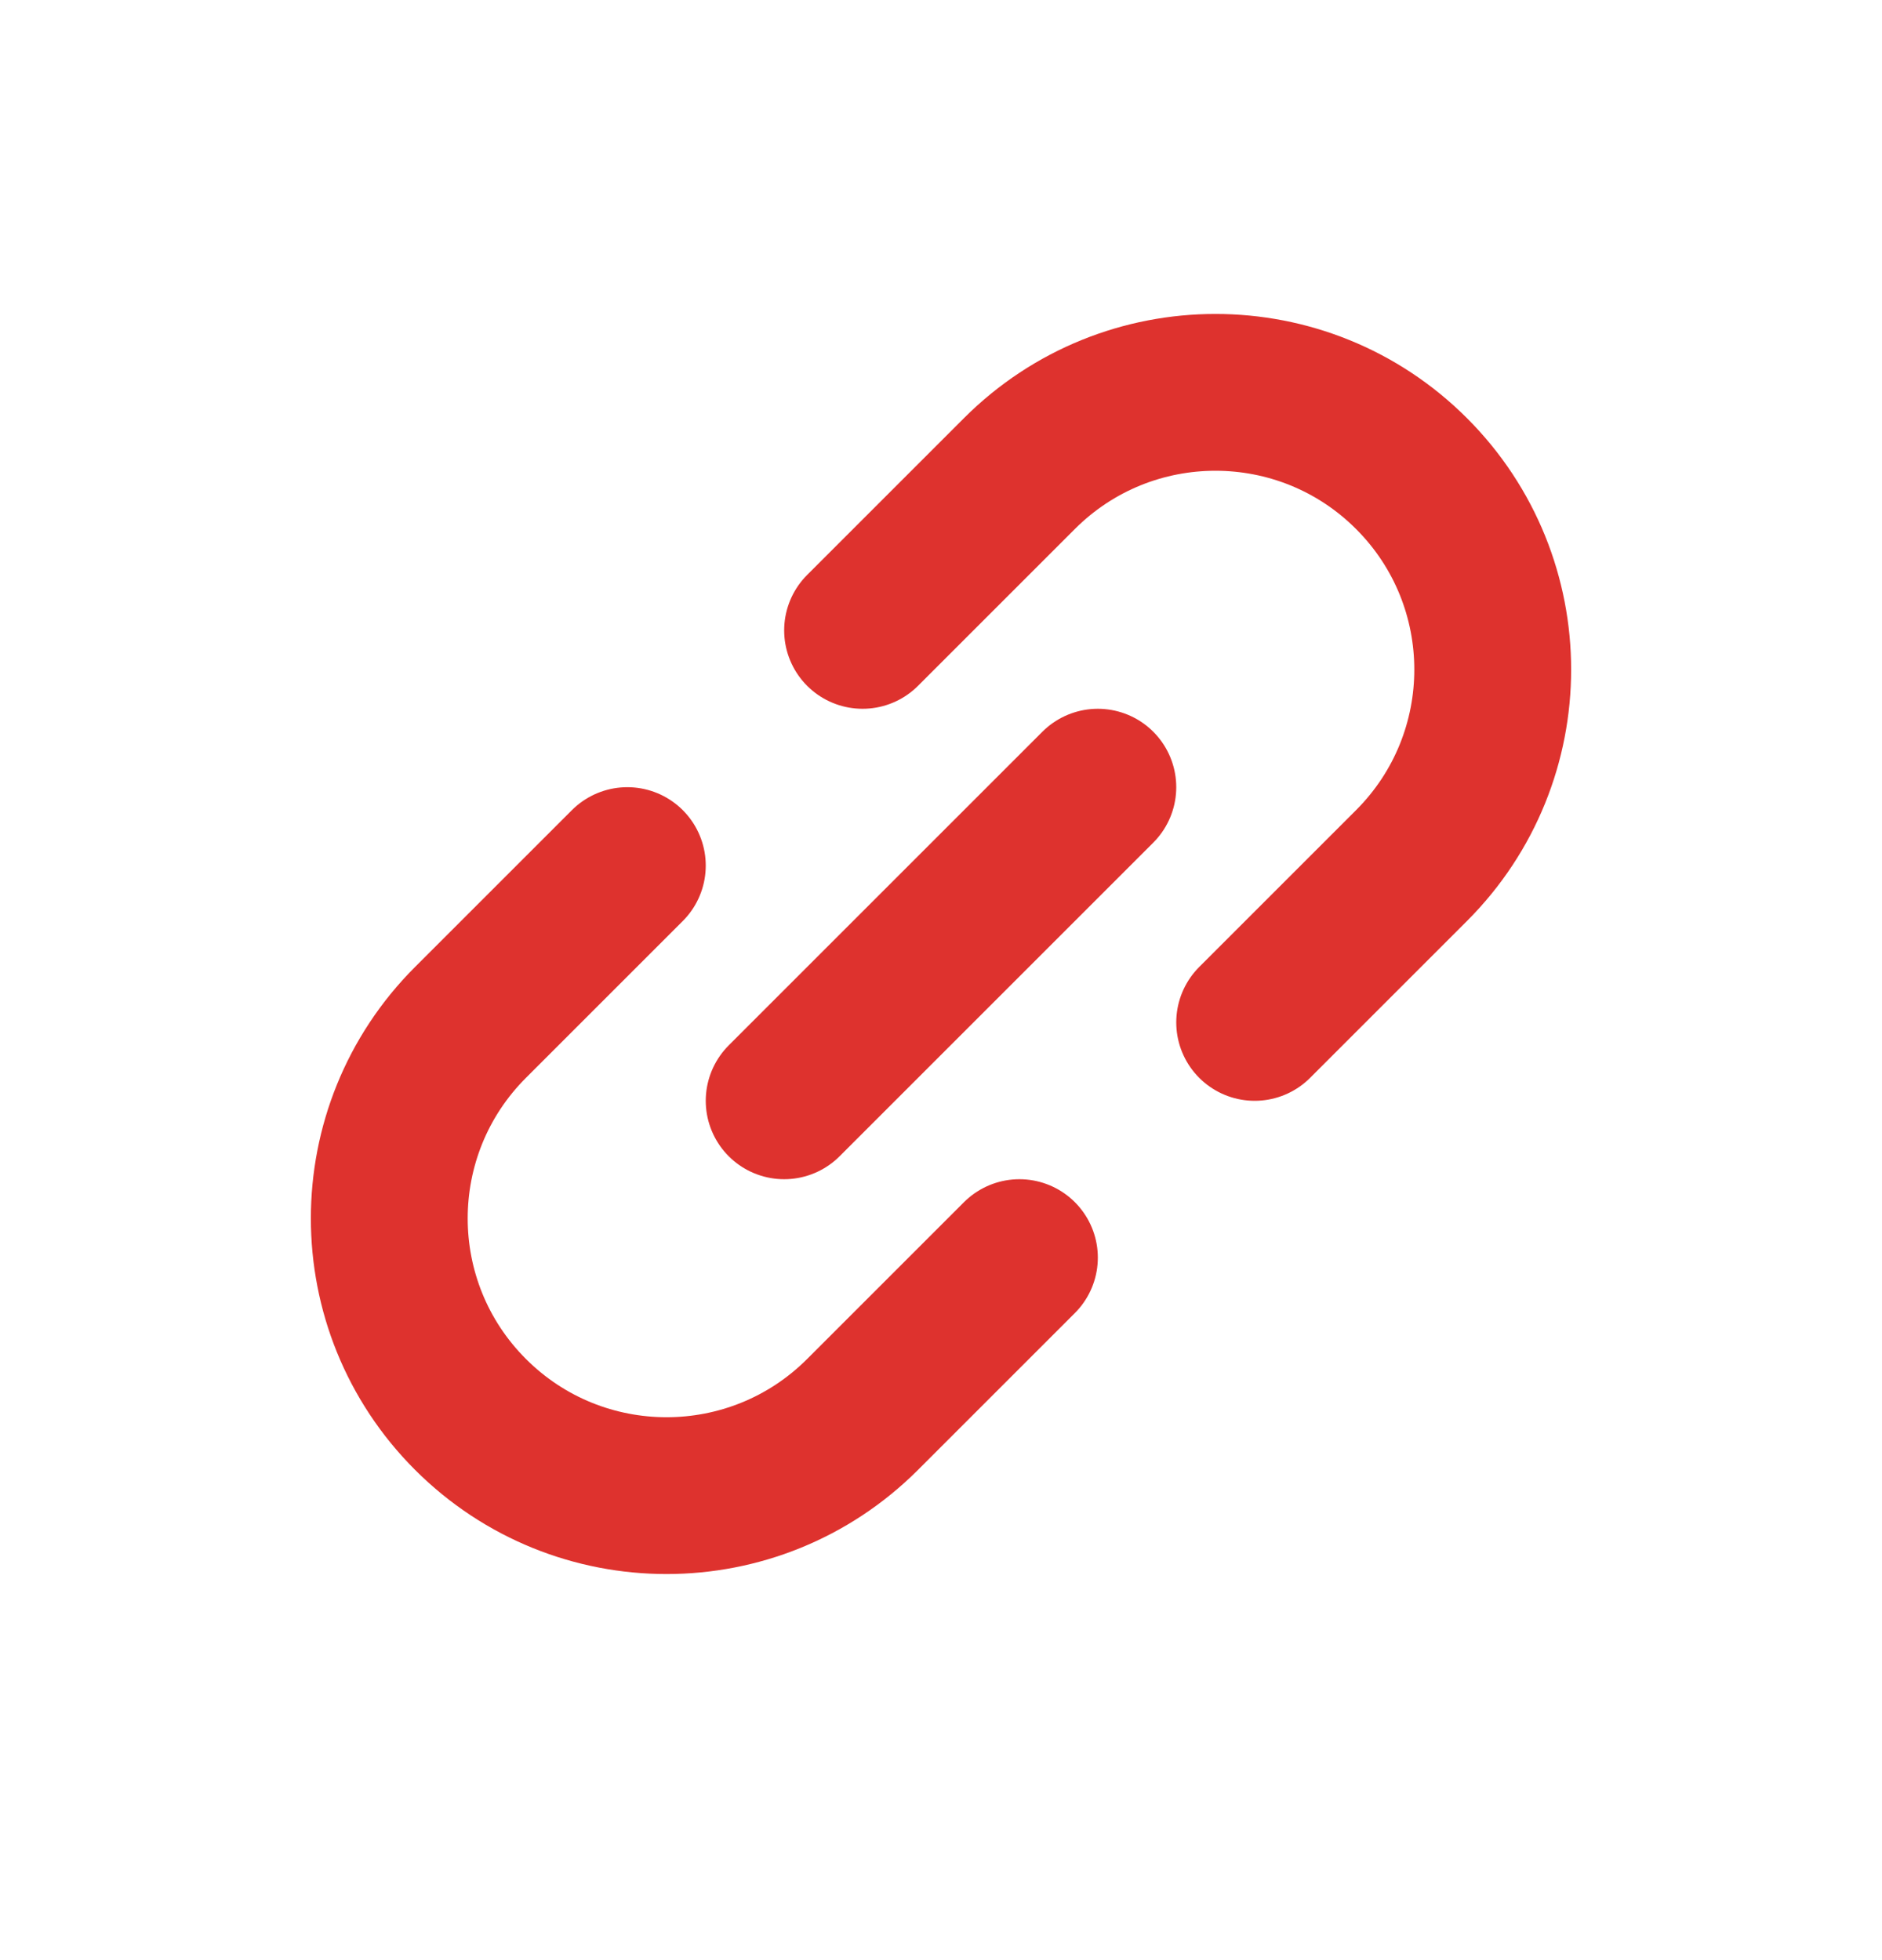
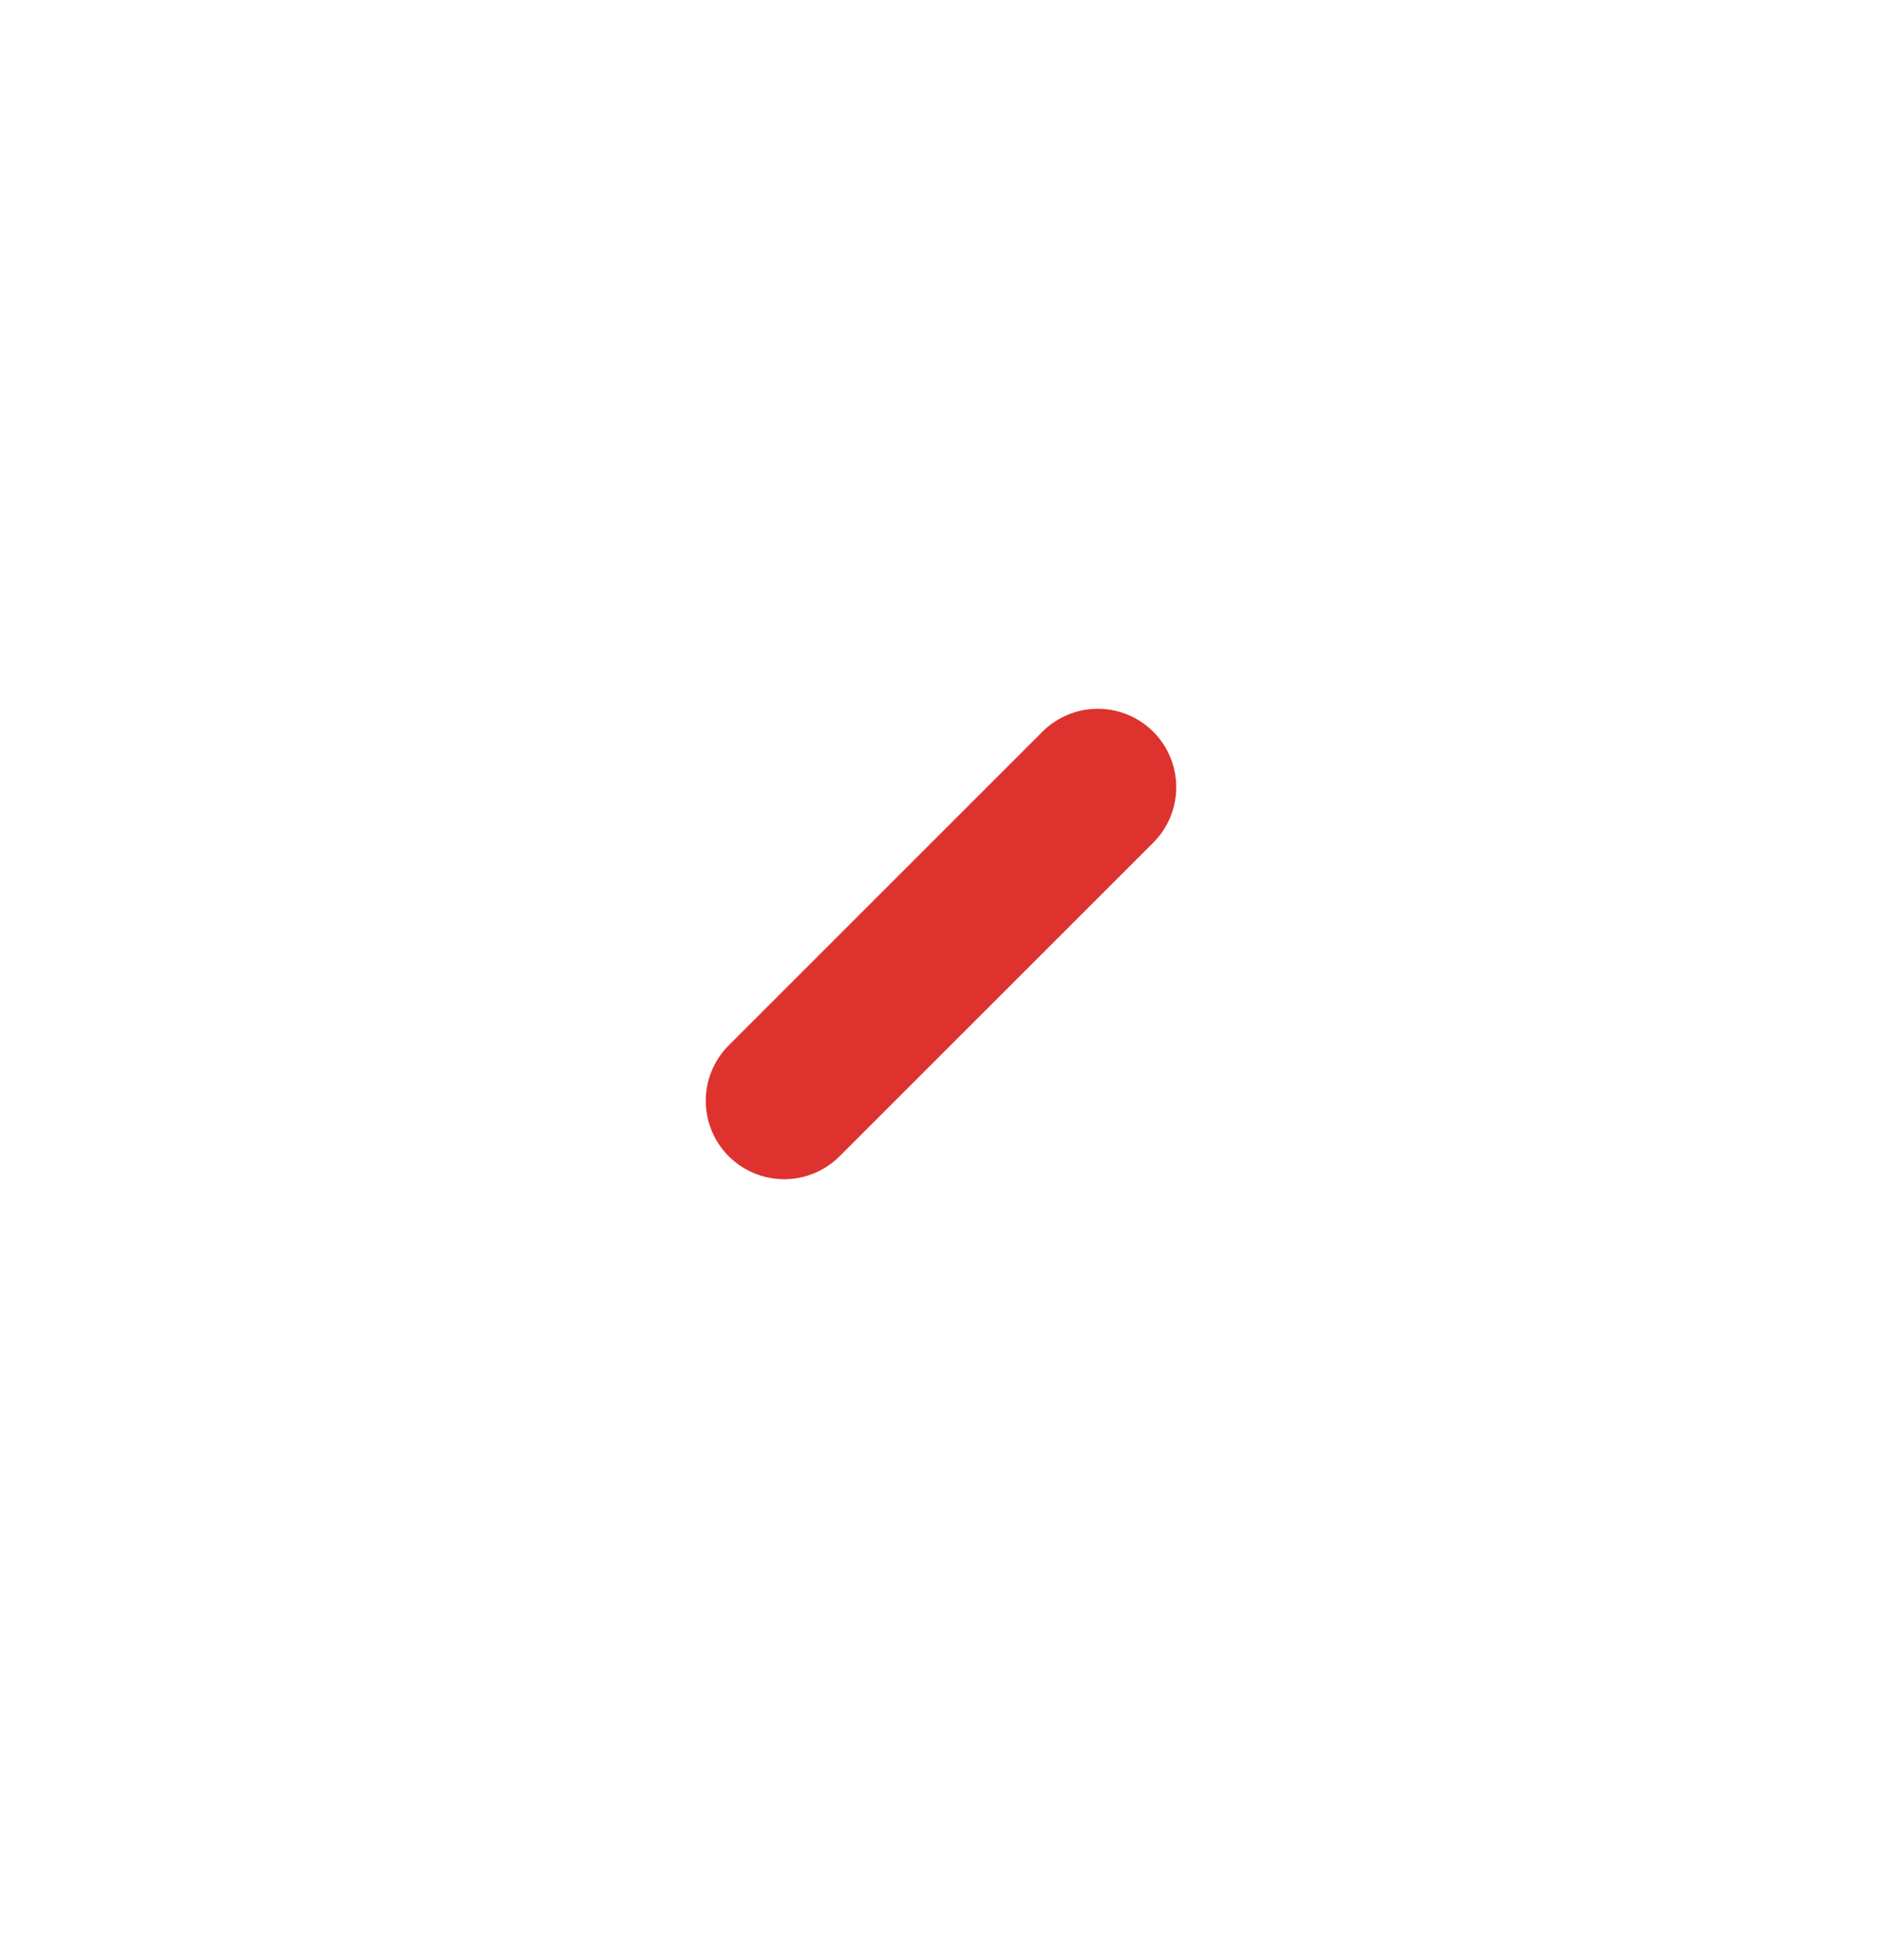
<svg xmlns="http://www.w3.org/2000/svg" width="24" height="25" viewBox="0 0 24 25" fill="none">
  <path d="M14 10.04L10 14.04" stroke="#DE322E" stroke-width="2" stroke-linecap="round" stroke-linejoin="round" />
-   <path d="M16 13.04L18 11.04C19.381 9.659 19.381 7.421 18 6.04V6.04C16.619 4.659 14.381 4.659 13 6.04L11 8.04M8 11.04L6 13.04C4.619 14.421 4.619 16.659 6 18.04V18.04C7.381 19.421 9.619 19.421 11 18.04L13 16.04" stroke="#DE322E" stroke-width="2" stroke-linecap="round" />
</svg>